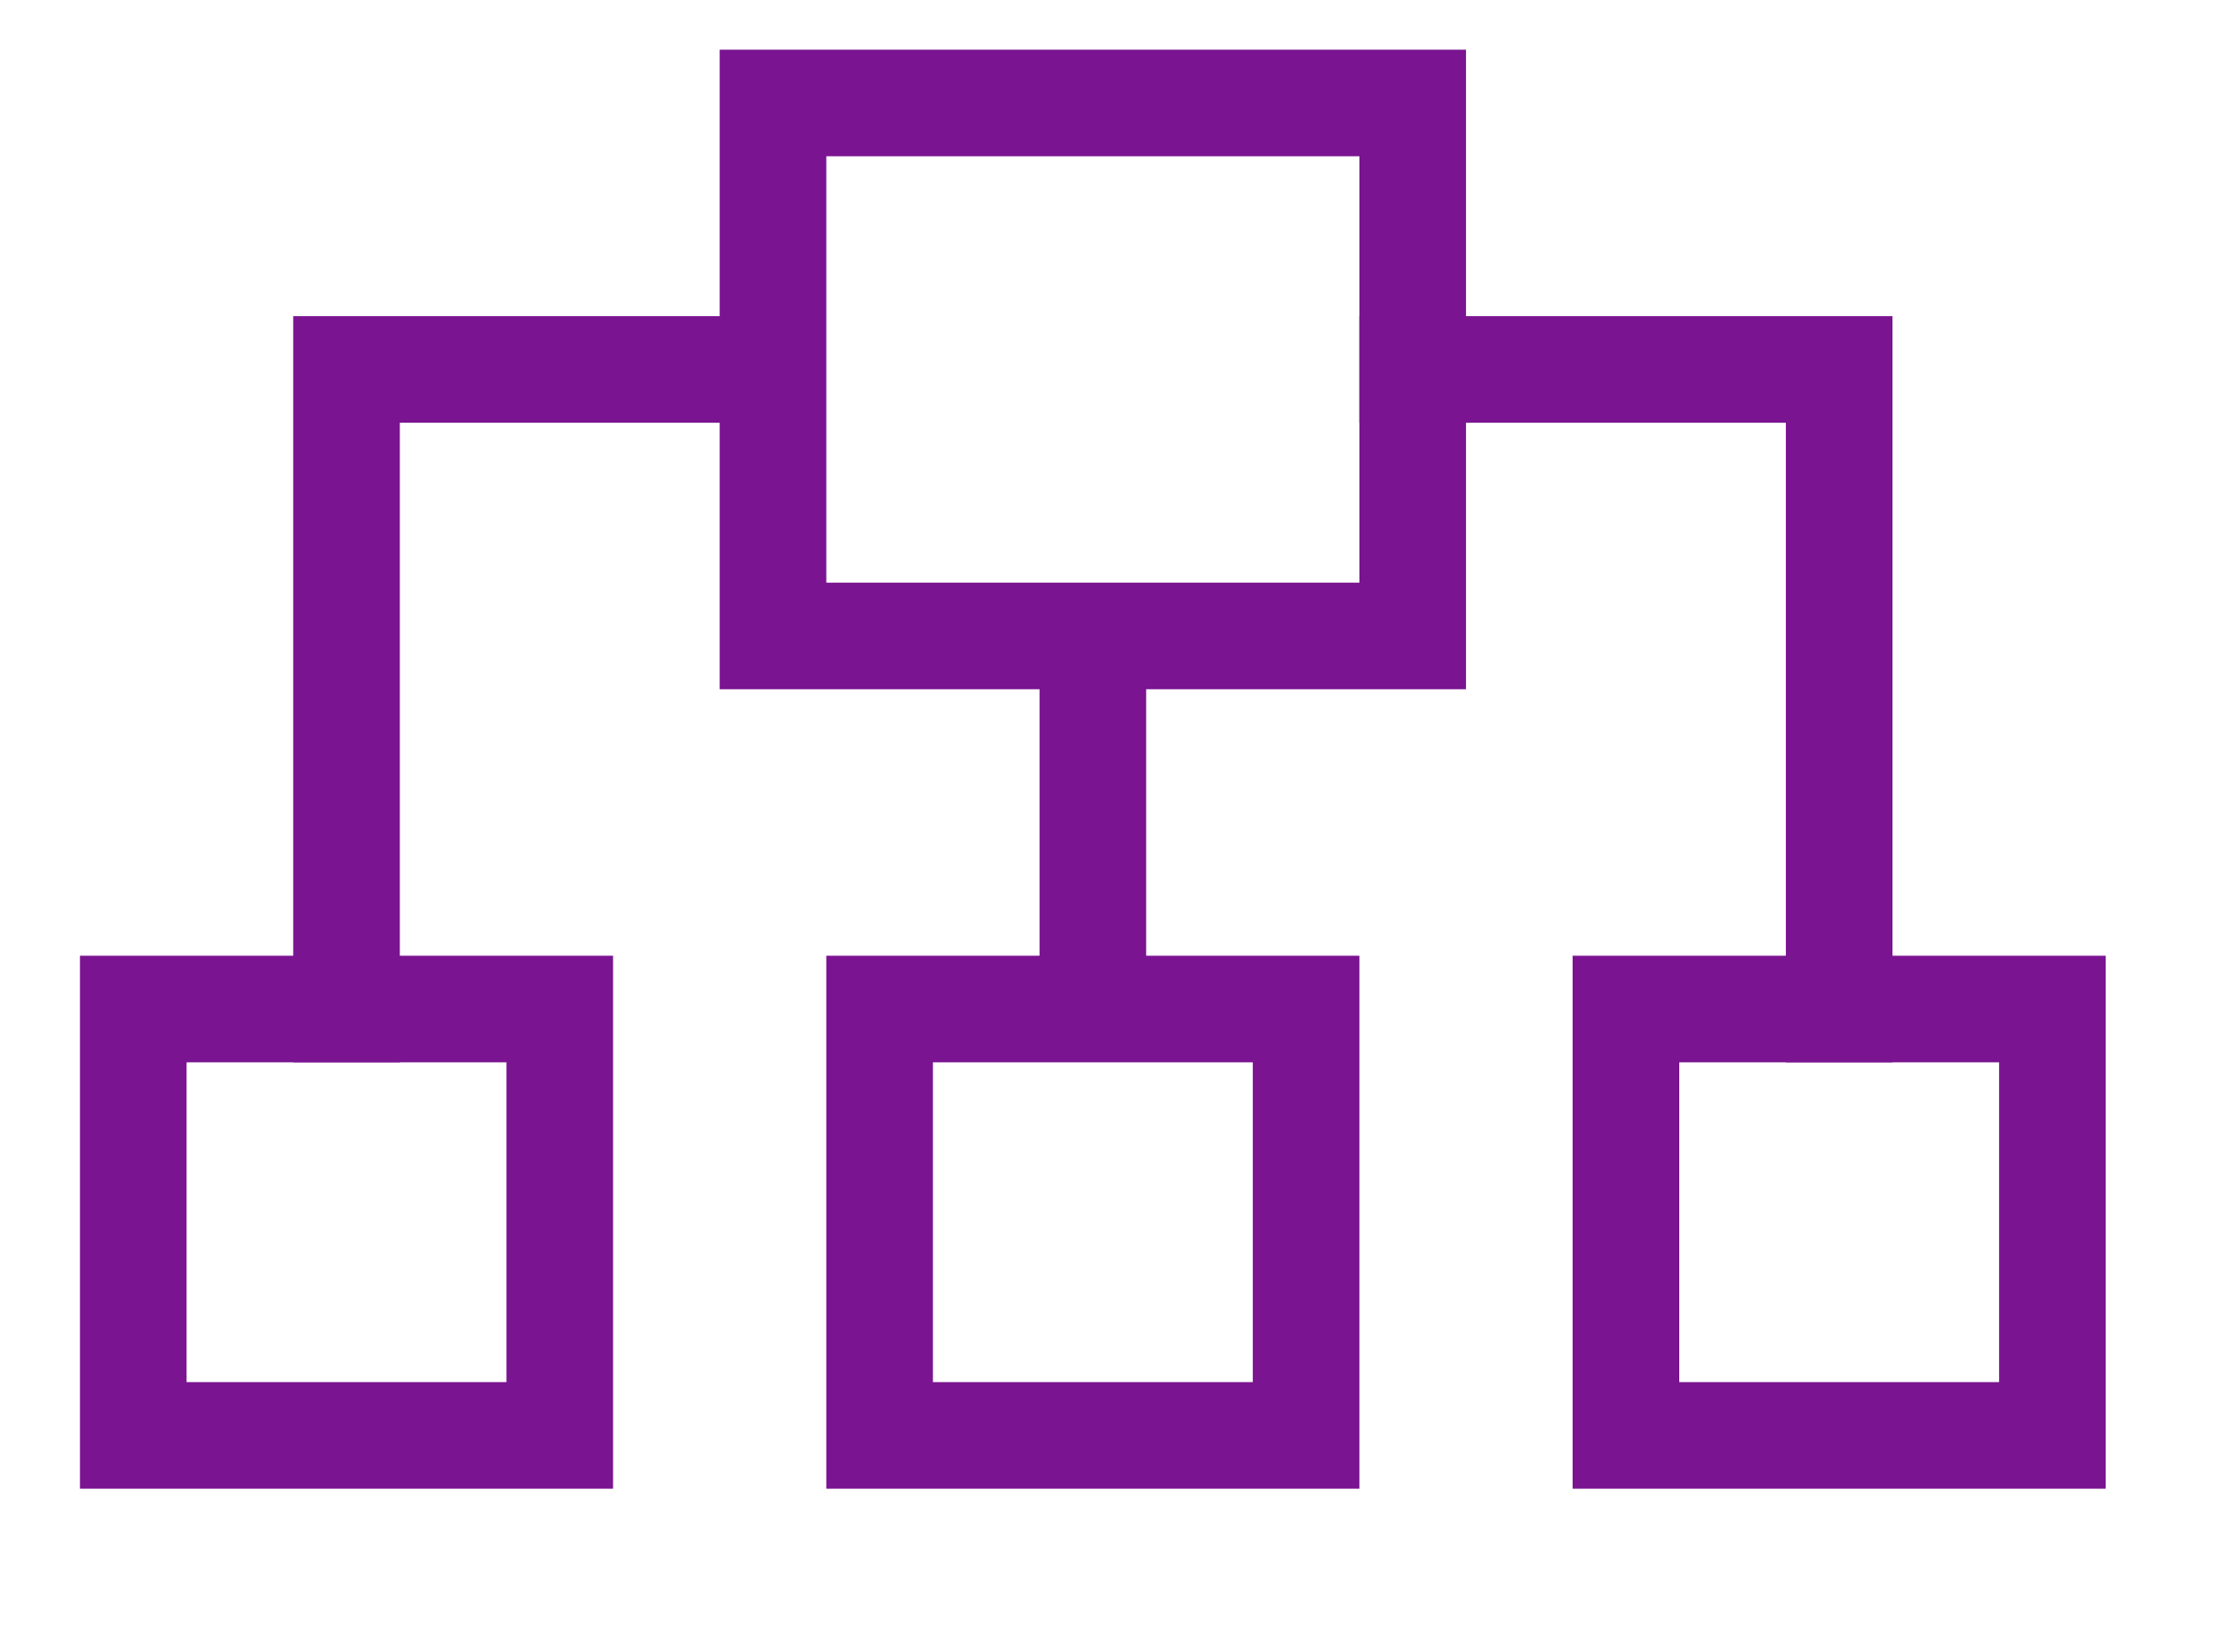
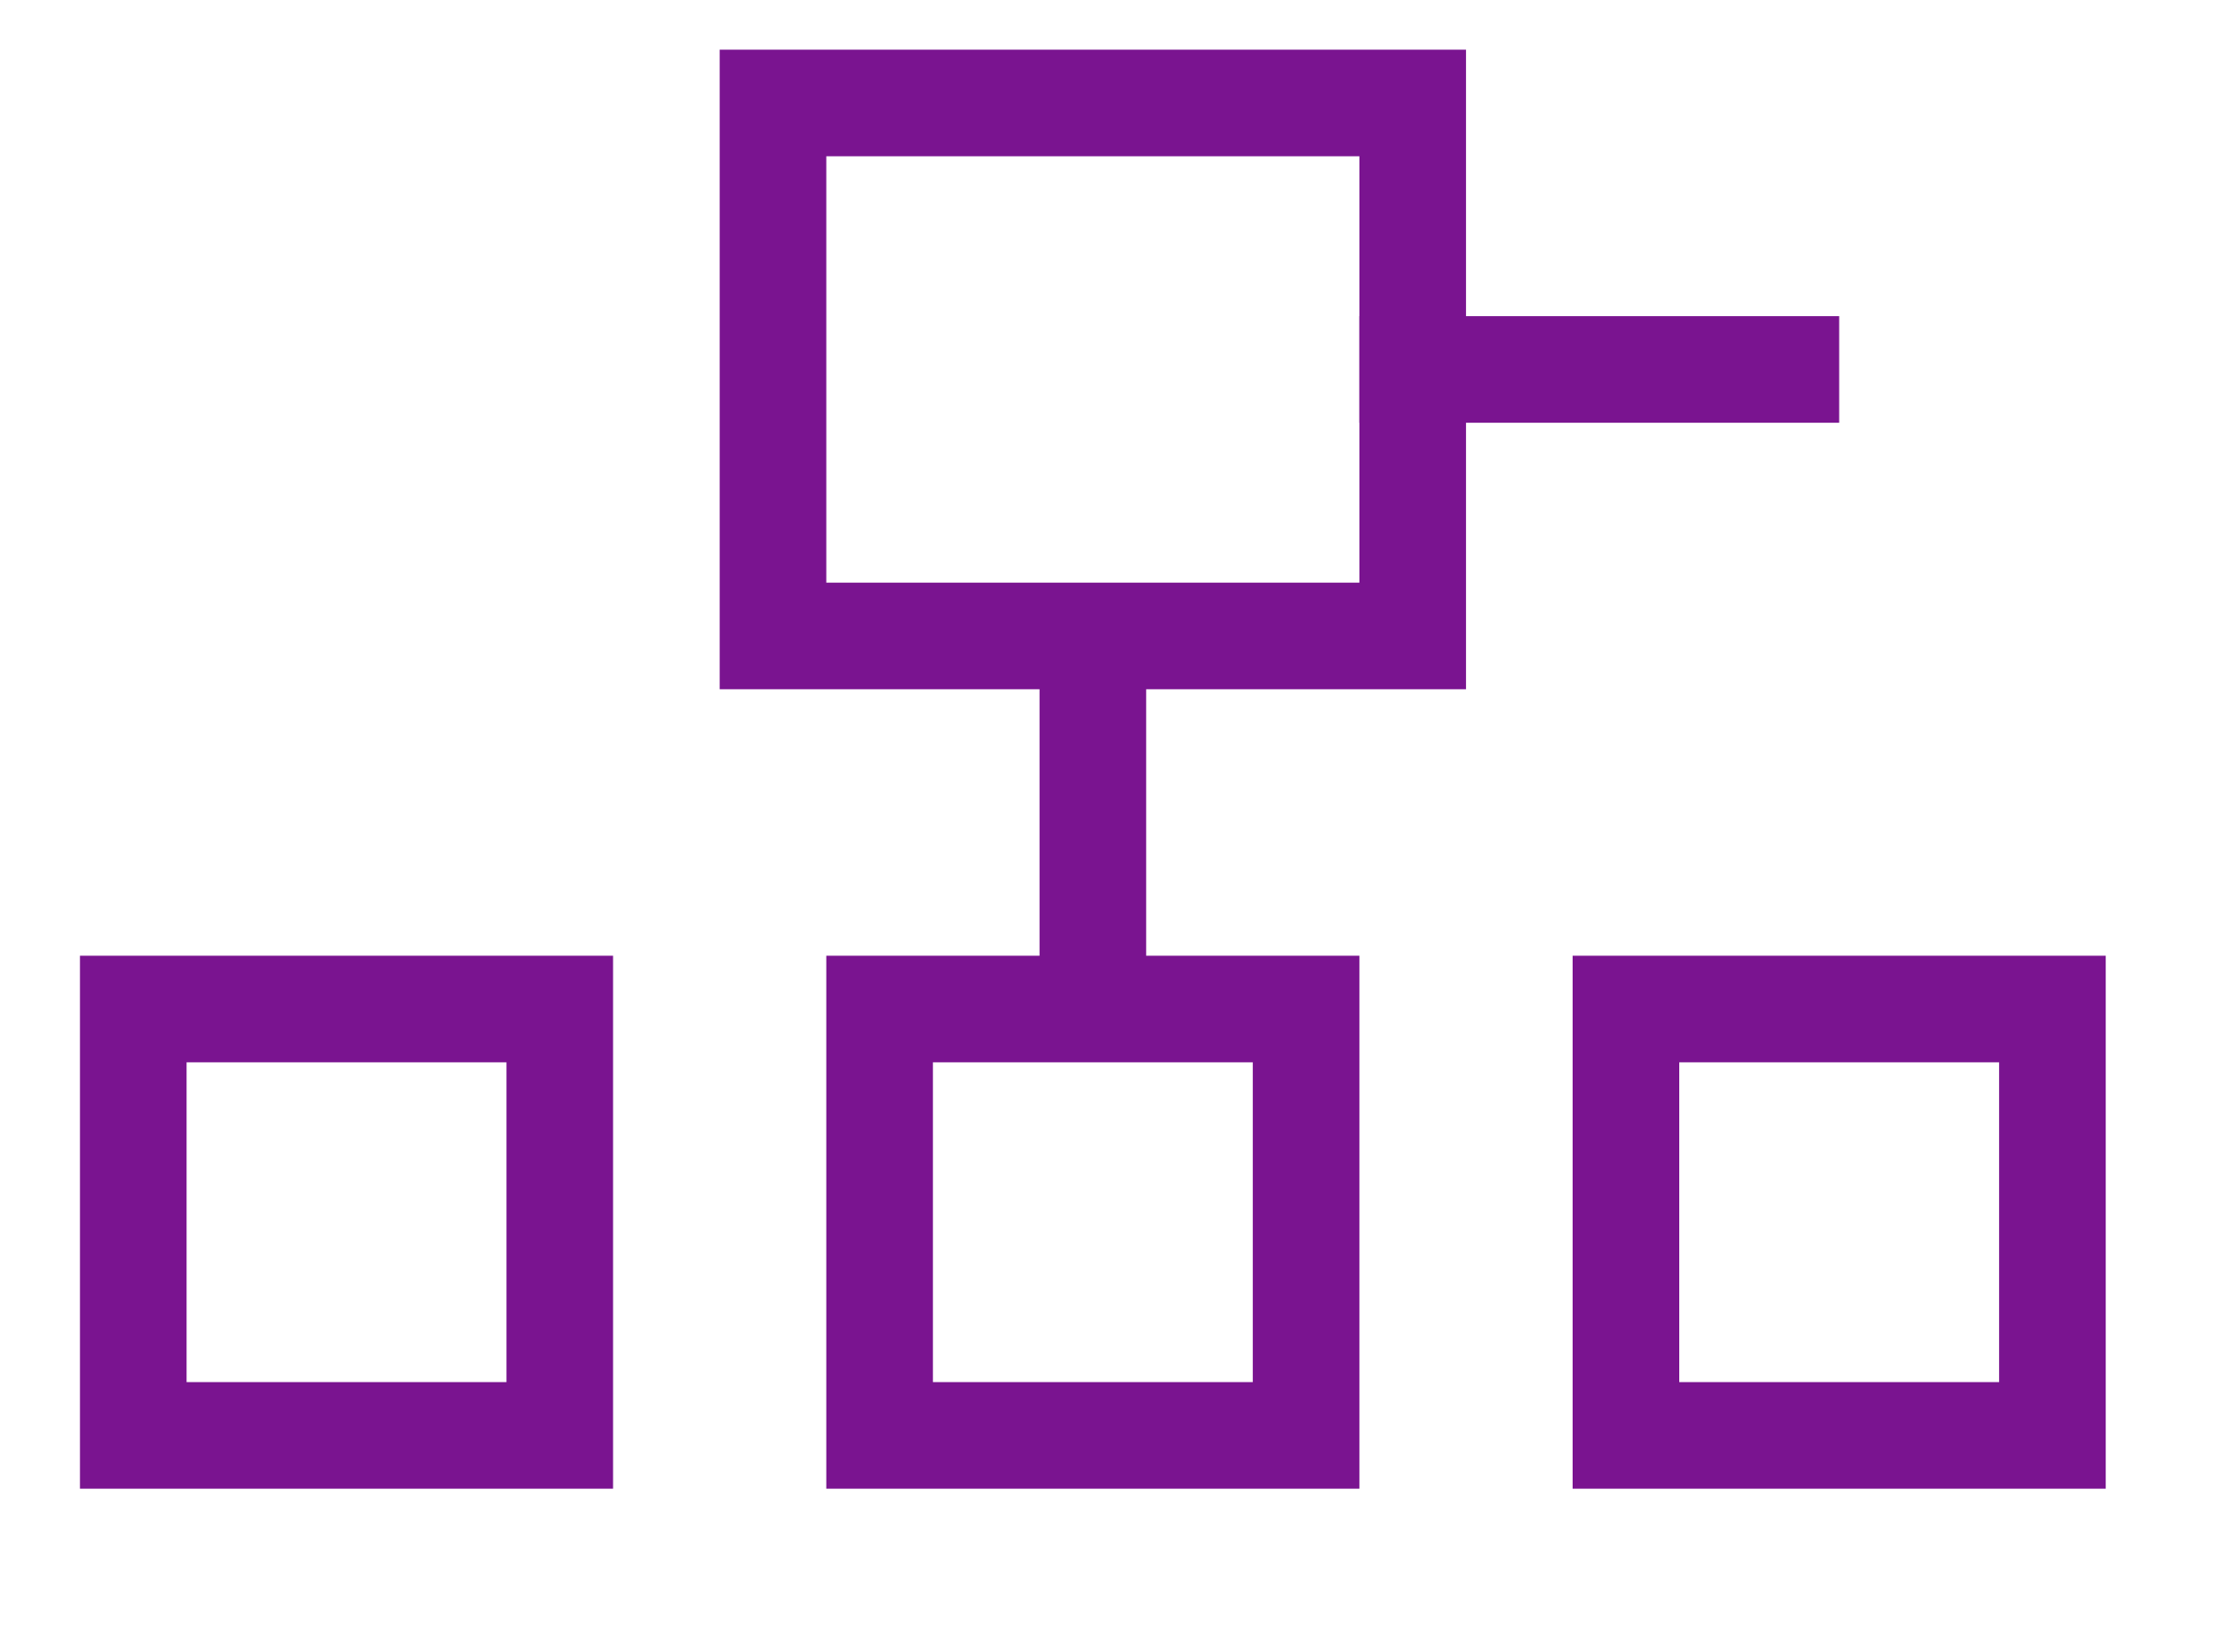
<svg xmlns="http://www.w3.org/2000/svg" width="42" height="31" viewBox="0 0 42 31" fill="none">
  <rect x="14.5" y="1.932" width="12" height="10" stroke="#7A1490" stroke-width="2" />
  <rect x="2.5" y="18.932" width="8" height="8" stroke="#7A1490" stroke-width="2" />
  <rect x="30.5" y="18.932" width="8" height="8" stroke="#7A1490" stroke-width="2" />
  <rect x="16.5" y="18.932" width="8" height="8" stroke="#7A1490" stroke-width="2" />
-   <path d="M14.5 6.932L6.5 6.932L6.5 19.932" stroke="#7A1490" stroke-width="2" />
-   <path d="M25.5 6.932L34.5 6.932L34.5 19.932" stroke="#7A1490" stroke-width="2" />
+   <path d="M25.5 6.932L34.5 6.932" stroke="#7A1490" stroke-width="2" />
  <line x1="20.5" y1="11.932" x2="20.5" y2="18.932" stroke="#7A1490" stroke-width="2" />
</svg>